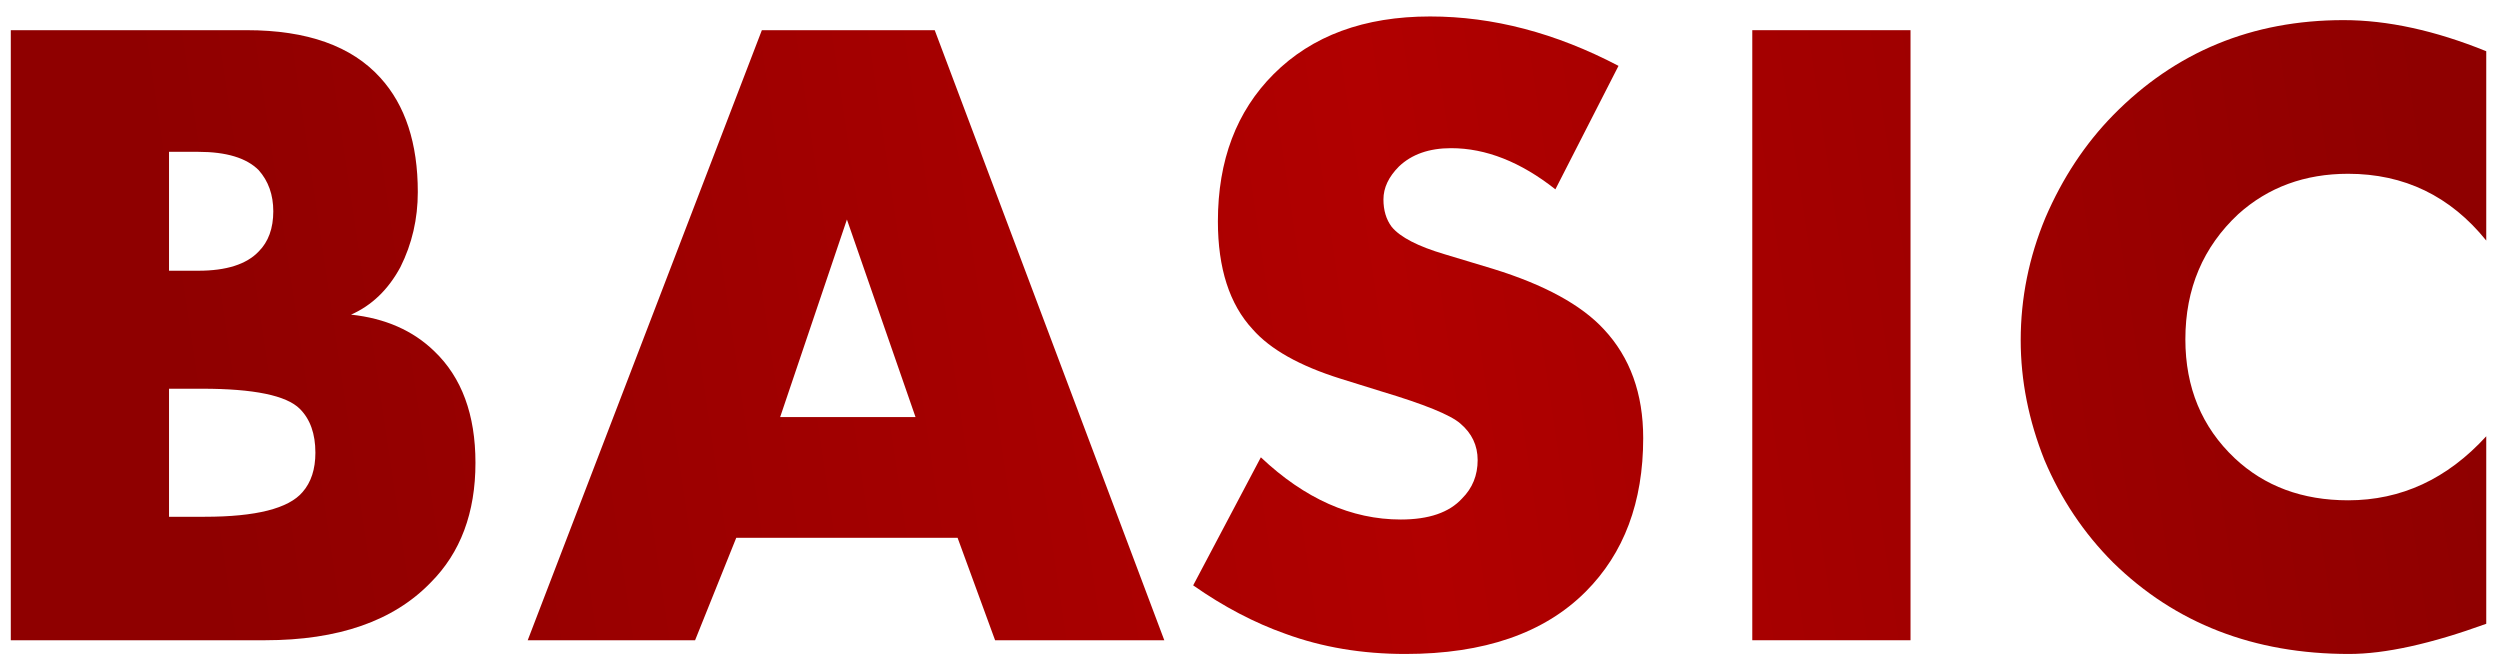
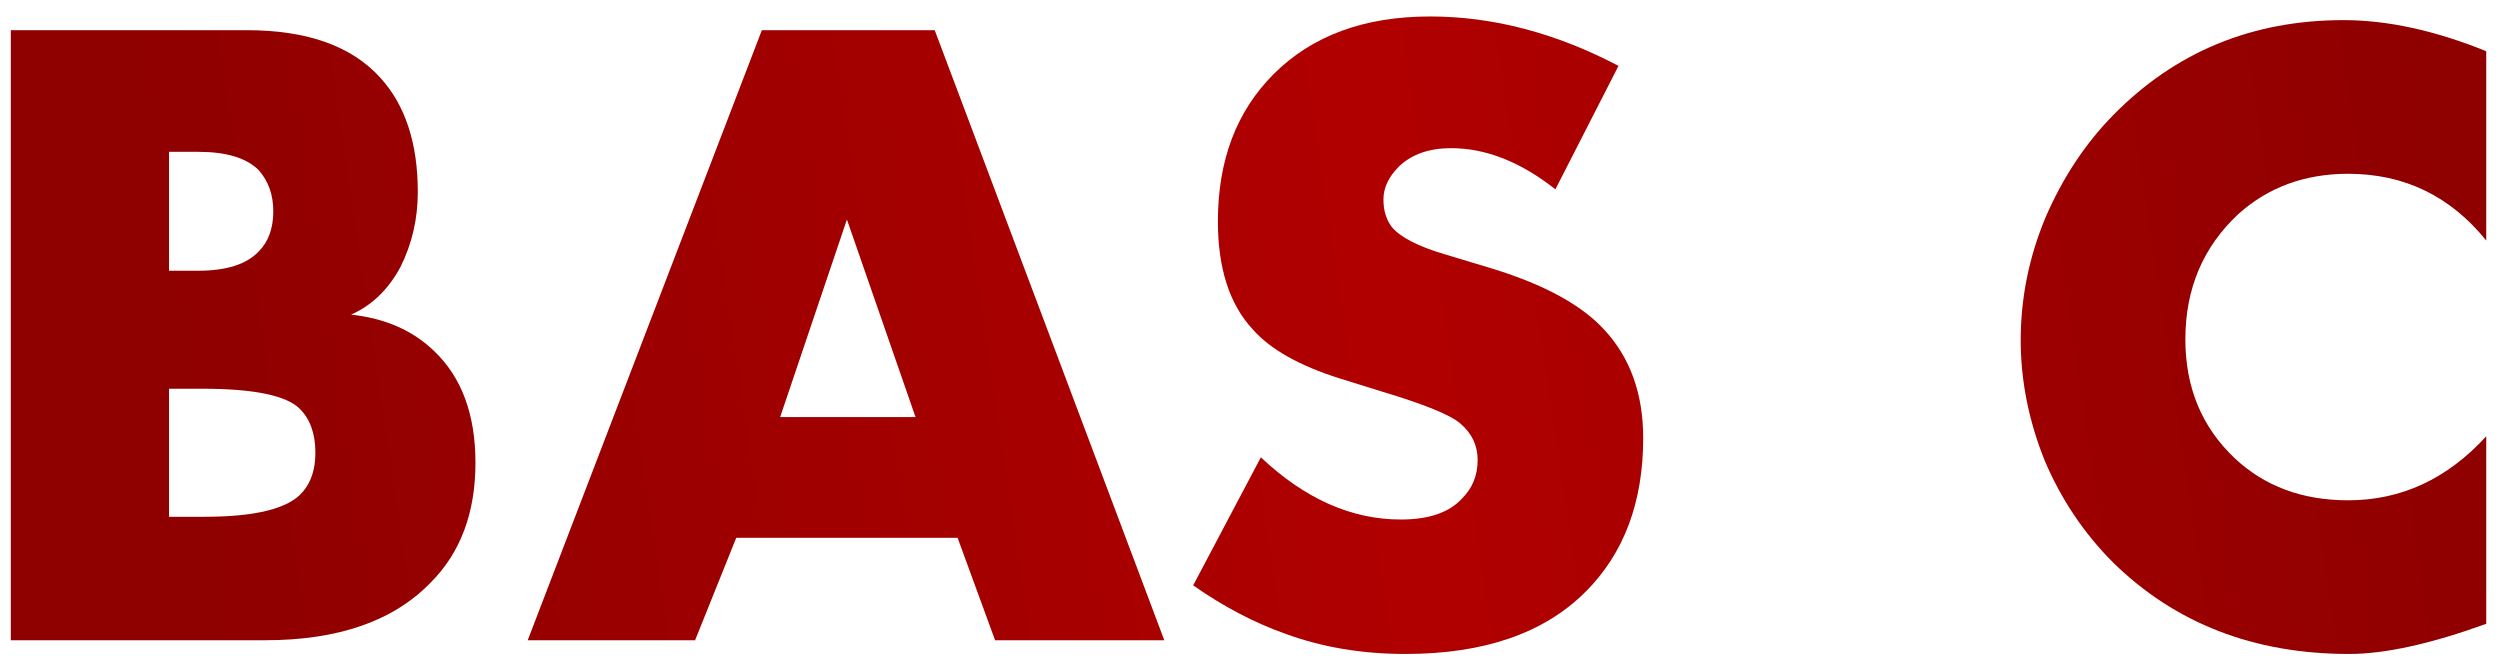
<svg xmlns="http://www.w3.org/2000/svg" width="82" height="22" viewBox="0 0 82 22" fill="none">
  <path d="M8.694 21H0.354V0.99H8.094C10.075 0.99 11.534 1.51 12.475 2.55C13.294 3.45 13.704 4.7 13.704 6.3C13.704 7.18 13.514 8 13.134 8.76C12.735 9.5 12.194 10.02 11.514 10.32C12.634 10.44 13.544 10.84 14.245 11.52C15.145 12.38 15.595 13.6 15.595 15.18C15.595 16.82 15.104 18.13 14.124 19.11C12.905 20.37 11.095 21 8.694 21ZM5.544 4.98V8.88H6.504C7.424 8.88 8.084 8.67 8.484 8.25C8.804 7.93 8.964 7.49 8.964 6.93C8.964 6.39 8.804 5.94 8.484 5.58C8.084 5.18 7.424 4.98 6.504 4.98H5.544ZM5.544 12.75V16.95H6.714C8.394 16.95 9.464 16.68 9.924 16.14C10.204 15.82 10.345 15.39 10.345 14.85C10.345 14.23 10.175 13.75 9.834 13.41C9.394 12.97 8.324 12.75 6.624 12.75H5.544Z" fill="url(#paint0_linear_4_103)" />
  <path d="M32.639 21L31.409 17.64H24.149L22.799 21H17.309L24.989 0.99H30.659L38.189 21H32.639ZM25.589 13.68H30.029L27.779 7.2L25.589 13.68Z" fill="url(#paint1_linear_4_103)" />
  <path d="M39.136 19.2L41.356 15C42.797 16.36 44.327 17.04 45.947 17.04C46.867 17.04 47.536 16.81 47.956 16.35C48.297 16.01 48.467 15.59 48.467 15.09C48.467 14.61 48.276 14.21 47.897 13.89C47.577 13.61 46.717 13.26 45.316 12.84L43.967 12.42C42.627 12 41.666 11.46 41.087 10.8C40.327 9.98 39.947 8.8 39.947 7.26C39.947 5.26 40.556 3.65 41.776 2.43C43.036 1.17 44.746 0.54 46.907 0.54C48.967 0.54 51.026 1.08 53.087 2.16L51.017 6.21C49.877 5.31 48.736 4.86 47.596 4.86C46.877 4.86 46.306 5.06 45.886 5.46C45.547 5.8 45.377 6.16 45.377 6.54C45.377 6.9 45.467 7.2 45.647 7.44C45.926 7.78 46.507 8.08 47.386 8.34L48.977 8.82C50.657 9.34 51.867 10 52.606 10.8C53.467 11.72 53.897 12.91 53.897 14.37C53.897 16.47 53.267 18.15 52.007 19.41C50.647 20.77 48.676 21.45 46.096 21.45C44.676 21.45 43.367 21.23 42.166 20.79C41.147 20.43 40.136 19.9 39.136 19.2Z" fill="url(#paint2_linear_4_103)" />
-   <path d="M57.475 0.99H62.665V21H57.475V0.99Z" fill="url(#paint3_linear_4_103)" />
  <path d="M81.549 14.31V20.46C79.73 21.12 78.23 21.45 77.049 21.45C73.93 21.45 71.35 20.45 69.309 18.45C68.35 17.49 67.6 16.37 67.059 15.09C66.54 13.79 66.279 12.48 66.279 11.16C66.279 9.78 66.549 8.44 67.09 7.14C67.65 5.84 68.389 4.72 69.309 3.78C71.35 1.7 73.87 0.66 76.87 0.66C78.309 0.66 79.87 1 81.549 1.68V7.89C80.37 6.43 78.859 5.7 77.019 5.7C75.6 5.7 74.4 6.14 73.419 7.02C72.26 8.1 71.68 9.47 71.68 11.13C71.68 12.71 72.219 14.01 73.299 15.03C74.279 15.95 75.519 16.41 77.019 16.41C78.76 16.41 80.269 15.71 81.549 14.31Z" fill="url(#paint4_linear_4_103)" />
  <defs>
    <linearGradient id="paint0_linear_4_103" x1="5.131" y1="7.336" x2="78.602" y2="-3.593" gradientUnits="userSpaceOnUse">
      <stop stop-color="#8F0000" />
      <stop offset="0.536" stop-color="#B10000" />
      <stop offset="1" stop-color="#8F0000" />
    </linearGradient>
    <linearGradient id="paint1_linear_4_103" x1="5.131" y1="7.336" x2="78.602" y2="-3.593" gradientUnits="userSpaceOnUse">
      <stop stop-color="#8F0000" />
      <stop offset="0.536" stop-color="#B10000" />
      <stop offset="1" stop-color="#8F0000" />
    </linearGradient>
    <linearGradient id="paint2_linear_4_103" x1="5.131" y1="7.336" x2="78.602" y2="-3.593" gradientUnits="userSpaceOnUse">
      <stop stop-color="#8F0000" />
      <stop offset="0.536" stop-color="#B10000" />
      <stop offset="1" stop-color="#8F0000" />
    </linearGradient>
    <linearGradient id="paint3_linear_4_103" x1="5.131" y1="7.336" x2="78.602" y2="-3.593" gradientUnits="userSpaceOnUse">
      <stop stop-color="#8F0000" />
      <stop offset="0.536" stop-color="#B10000" />
      <stop offset="1" stop-color="#8F0000" />
    </linearGradient>
    <linearGradient id="paint4_linear_4_103" x1="5.131" y1="7.336" x2="78.602" y2="-3.593" gradientUnits="userSpaceOnUse">
      <stop stop-color="#8F0000" />
      <stop offset="0.536" stop-color="#B10000" />
      <stop offset="1" stop-color="#8F0000" />
    </linearGradient>
  </defs>
</svg>